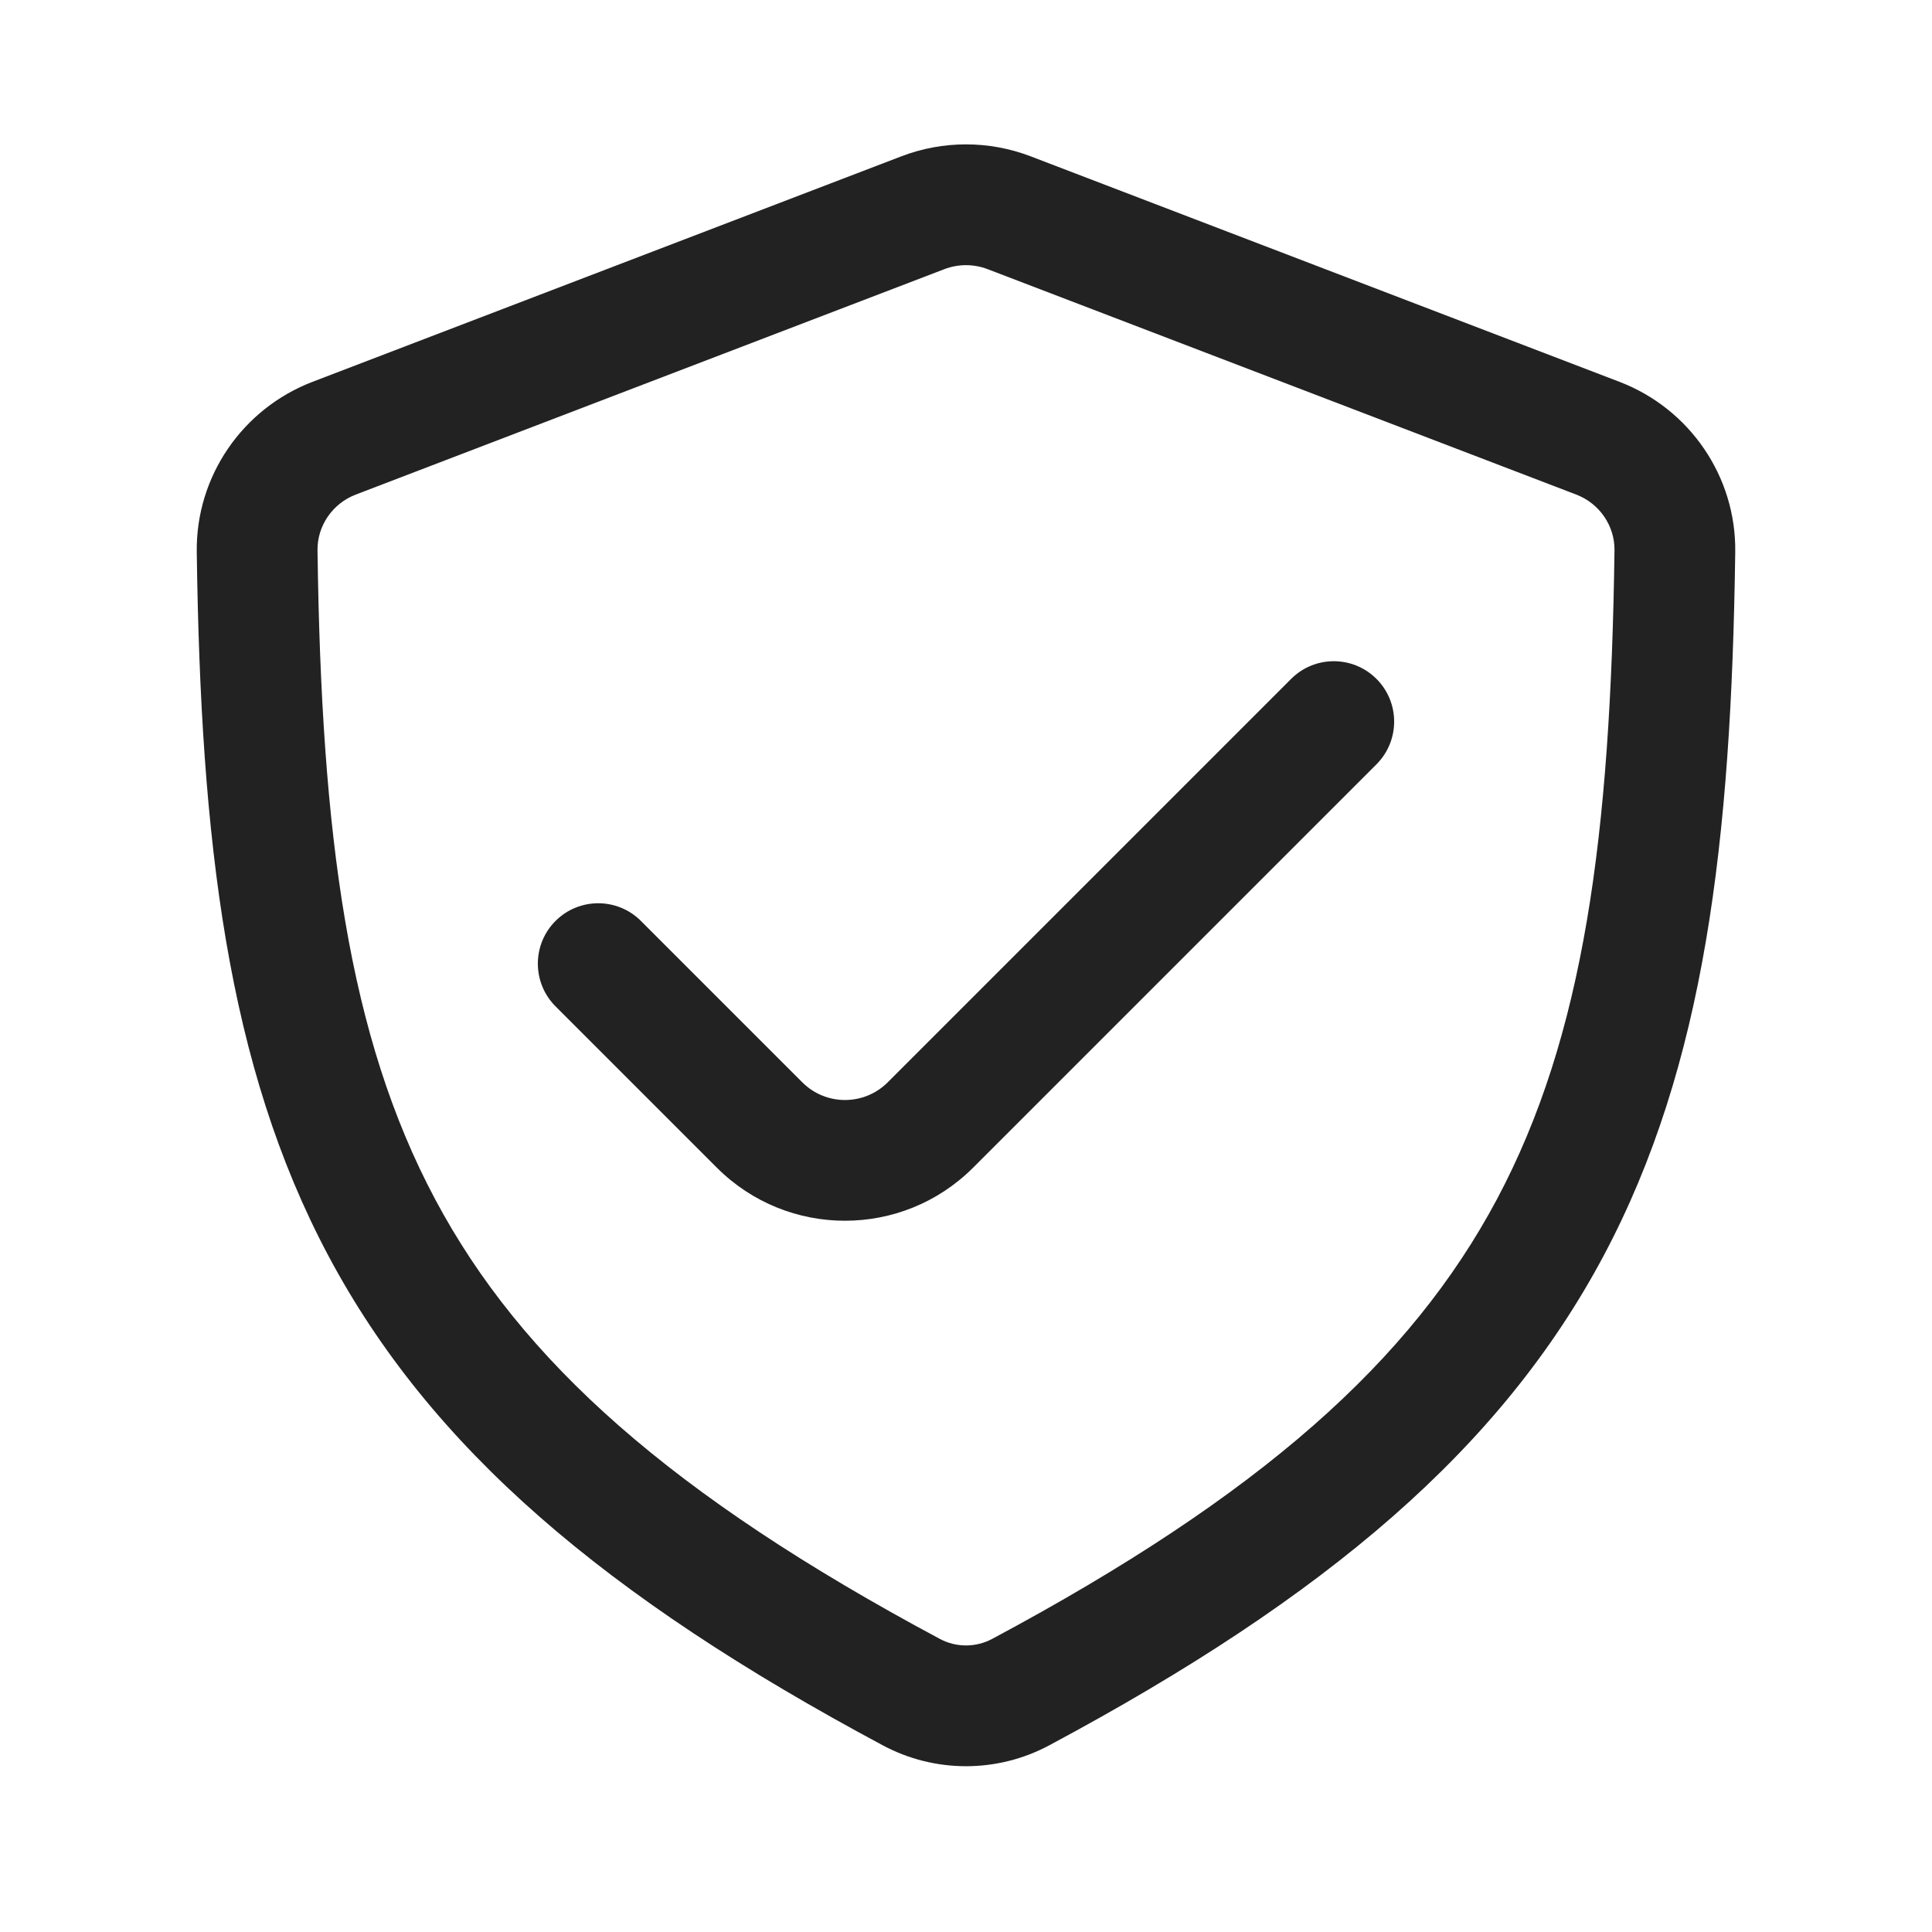
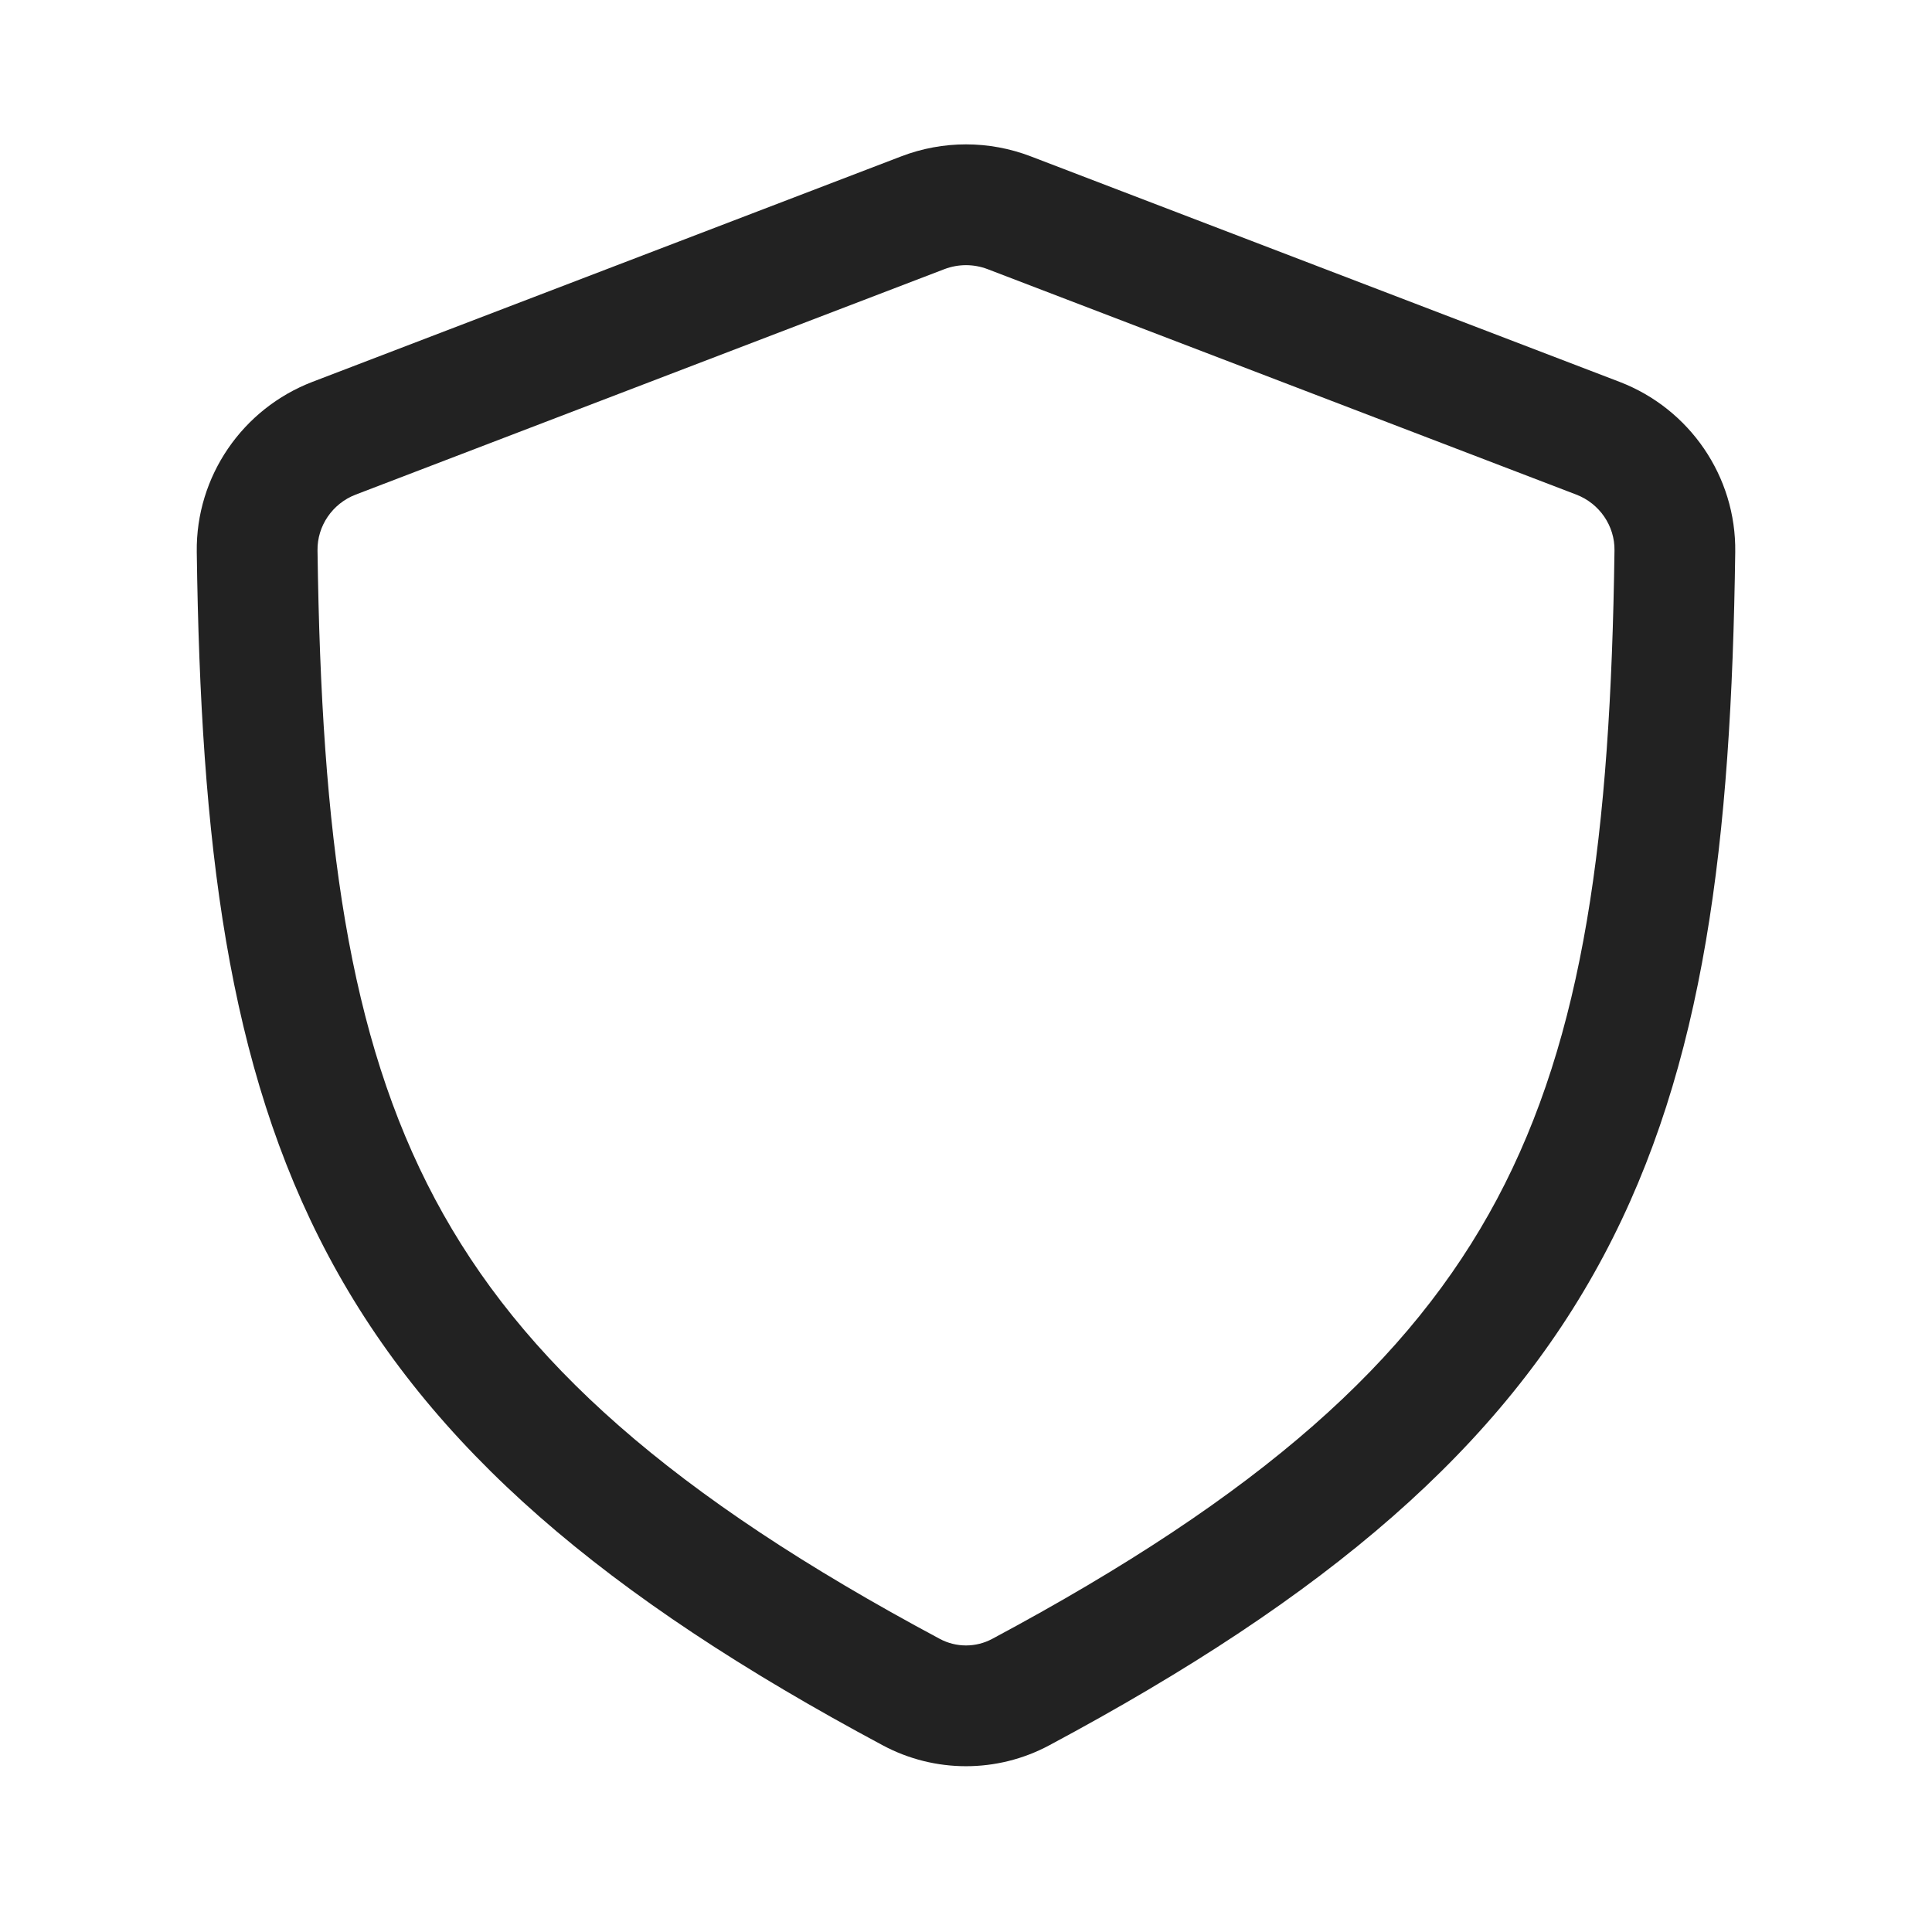
<svg xmlns="http://www.w3.org/2000/svg" width="32" height="32" viewBox="0 0 32 32" fill="none">
-   <path d="M22.799 12.659C23.189 12.268 23.189 11.635 22.799 11.245C22.408 10.854 21.775 10.854 21.385 11.245L14.703 17.927C14.312 18.317 13.679 18.317 13.289 17.927L10.616 15.254C10.225 14.863 9.592 14.863 9.201 15.254C8.811 15.644 8.811 16.277 9.201 16.668L11.874 19.341C13.046 20.512 14.945 20.512 16.117 19.341L22.799 12.659Z" fill="#222222" />
-   <path fill-rule="evenodd" clip-rule="evenodd" d="M17.073 2.59C16.382 2.325 15.618 2.325 14.927 2.59L5.177 6.324C4.017 6.768 3.242 7.89 3.259 9.143C3.324 13.935 3.763 17.653 5.441 20.803C7.132 23.977 10.004 26.438 14.623 28.909C15.483 29.369 16.517 29.369 17.377 28.909C21.996 26.438 24.868 23.977 26.559 20.803C28.237 17.653 28.676 13.935 28.741 9.143C28.758 7.89 27.983 6.768 26.823 6.324L17.073 2.59ZM15.642 4.458C15.873 4.37 16.127 4.37 16.358 4.458L26.108 8.192C26.495 8.34 26.747 8.713 26.741 9.116C26.677 13.854 26.233 17.16 24.794 19.863C23.366 22.542 20.884 24.765 16.434 27.145C16.163 27.29 15.837 27.29 15.566 27.145C11.116 24.765 8.634 22.542 7.207 19.863C5.767 17.16 5.323 13.854 5.259 9.116C5.253 8.713 5.505 8.34 5.892 8.192L15.642 4.458Z" fill="#222222" />
+   <path fill-rule="evenodd" clip-rule="evenodd" d="M17.073 2.59C16.382 2.325 15.618 2.325 14.927 2.59L5.177 6.324C4.017 6.768 3.242 7.89 3.259 9.143C3.324 13.935 3.763 17.653 5.441 20.803C7.132 23.977 10.004 26.438 14.623 28.909C15.483 29.369 16.517 29.369 17.377 28.909C21.996 26.438 24.868 23.977 26.559 20.803C28.237 17.653 28.676 13.935 28.741 9.143C28.758 7.89 27.983 6.768 26.823 6.324ZM15.642 4.458C15.873 4.37 16.127 4.37 16.358 4.458L26.108 8.192C26.495 8.34 26.747 8.713 26.741 9.116C26.677 13.854 26.233 17.16 24.794 19.863C23.366 22.542 20.884 24.765 16.434 27.145C16.163 27.29 15.837 27.29 15.566 27.145C11.116 24.765 8.634 22.542 7.207 19.863C5.767 17.16 5.323 13.854 5.259 9.116C5.253 8.713 5.505 8.34 5.892 8.192L15.642 4.458Z" fill="#222222" />
</svg>